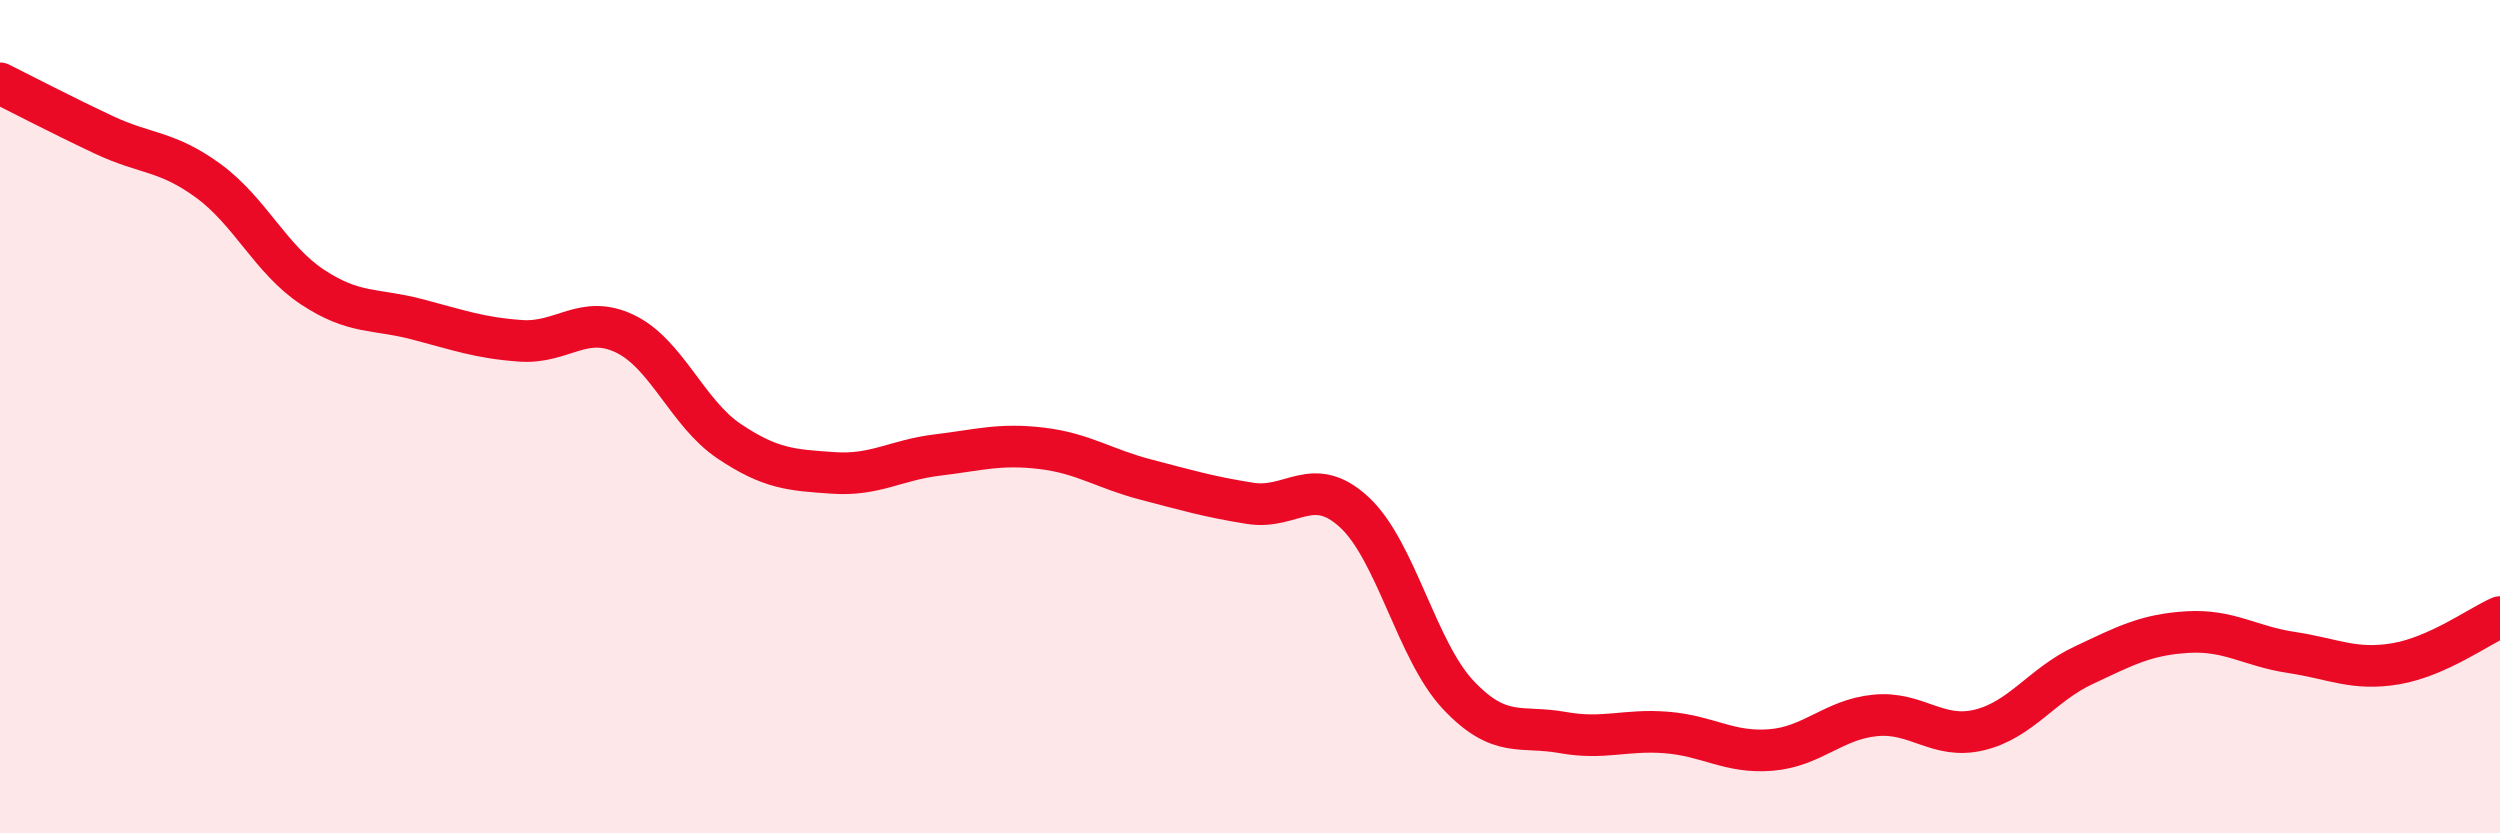
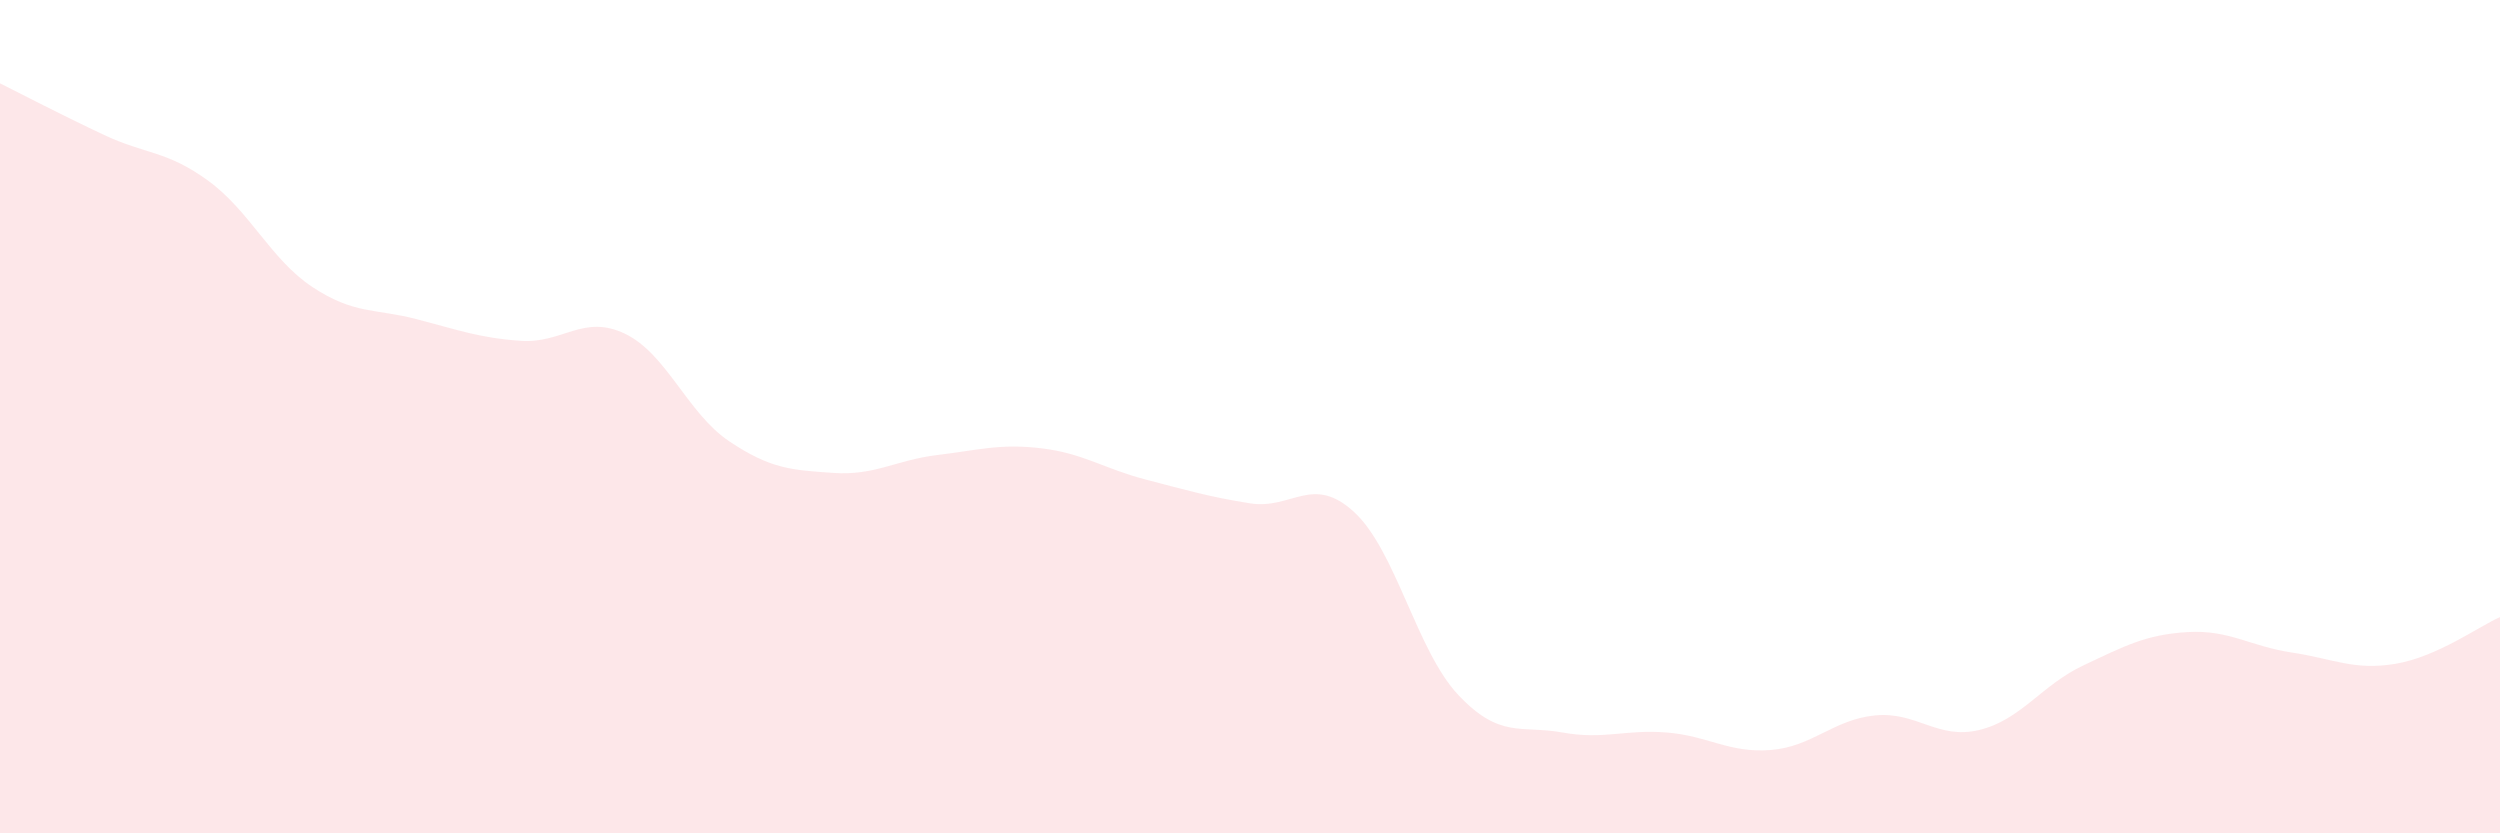
<svg xmlns="http://www.w3.org/2000/svg" width="60" height="20" viewBox="0 0 60 20">
  <path d="M 0,2 C 0.5,2.25 1.5,2.77 2.5,3.24 C 3.5,3.71 4,3.61 5,4.34 C 6,5.07 6.5,6.23 7.5,6.89 C 8.5,7.55 9,7.4 10,7.66 C 11,7.92 11.5,8.11 12.5,8.18 C 13.5,8.25 14,7.53 15,8.01 C 16,8.49 16.5,9.92 17.5,10.59 C 18.5,11.26 19,11.28 20,11.35 C 21,11.42 21.5,11.04 22.5,10.92 C 23.5,10.8 24,10.64 25,10.76 C 26,10.88 26.5,11.25 27.5,11.51 C 28.5,11.77 29,11.92 30,12.08 C 31,12.24 31.5,11.37 32.5,12.29 C 33.5,13.21 34,15.62 35,16.68 C 36,17.74 36.5,17.4 37.5,17.58 C 38.5,17.76 39,17.5 40,17.58 C 41,17.66 41.5,18.08 42.5,18 C 43.5,17.92 44,17.27 45,17.17 C 46,17.07 46.5,17.76 47.5,17.52 C 48.5,17.28 49,16.44 50,15.97 C 51,15.5 51.5,15.23 52.5,15.17 C 53.5,15.11 54,15.51 55,15.66 C 56,15.81 56.5,16.1 57.5,15.93 C 58.5,15.76 59.5,15.03 60,14.81L60 20L0 20Z" fill="#EB0A25" opacity="0.1" stroke-linecap="round" stroke-linejoin="round" />
-   <path d="M 0,2 C 0.5,2.25 1.5,2.77 2.5,3.24 C 3.5,3.71 4,3.61 5,4.34 C 6,5.07 6.5,6.23 7.5,6.89 C 8.5,7.55 9,7.4 10,7.66 C 11,7.92 11.5,8.11 12.5,8.18 C 13.5,8.25 14,7.53 15,8.01 C 16,8.49 16.5,9.92 17.5,10.59 C 18.5,11.26 19,11.28 20,11.35 C 21,11.42 21.5,11.04 22.5,10.92 C 23.5,10.8 24,10.64 25,10.76 C 26,10.88 26.5,11.25 27.5,11.51 C 28.5,11.77 29,11.92 30,12.08 C 31,12.24 31.5,11.37 32.5,12.29 C 33.5,13.21 34,15.62 35,16.68 C 36,17.74 36.5,17.4 37.5,17.58 C 38.5,17.76 39,17.5 40,17.58 C 41,17.66 41.5,18.08 42.5,18 C 43.5,17.92 44,17.27 45,17.17 C 46,17.07 46.5,17.76 47.5,17.52 C 48.5,17.28 49,16.44 50,15.97 C 51,15.5 51.5,15.23 52.5,15.17 C 53.5,15.11 54,15.51 55,15.66 C 56,15.81 56.5,16.1 57.5,15.93 C 58.5,15.76 59.5,15.03 60,14.81" stroke="#EB0A25" stroke-width="1" fill="none" stroke-linecap="round" stroke-linejoin="round" />
</svg>